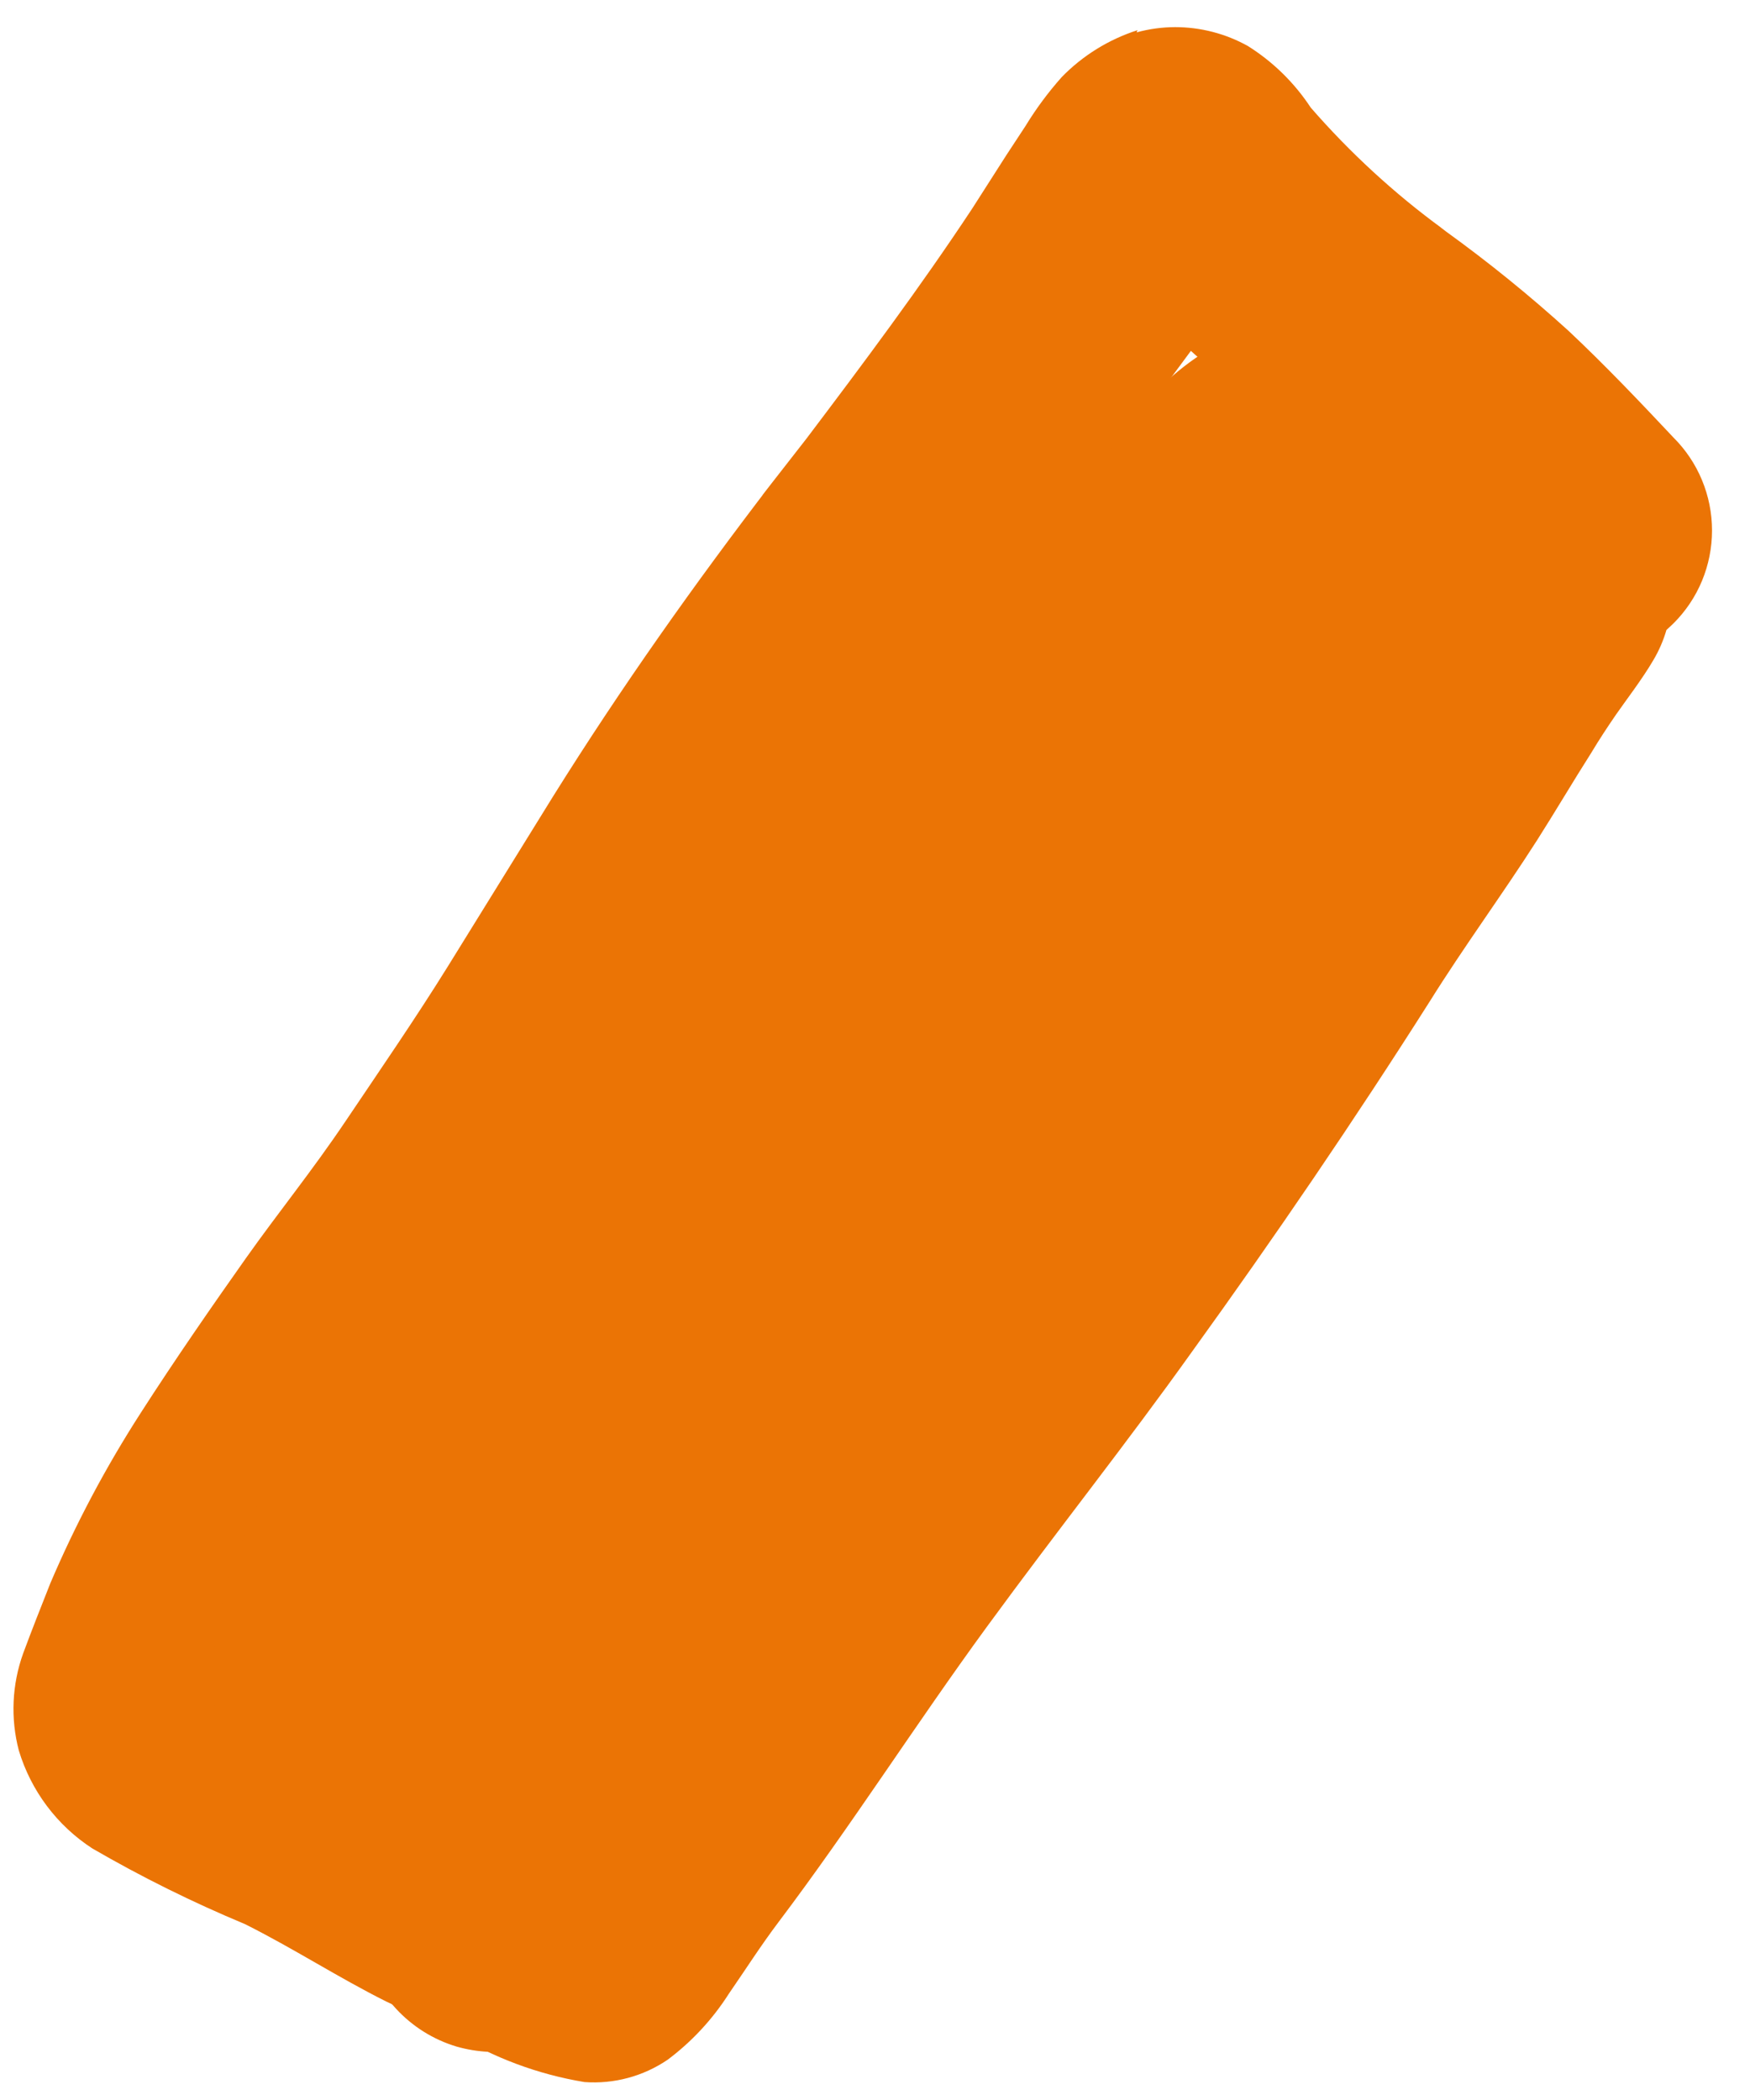
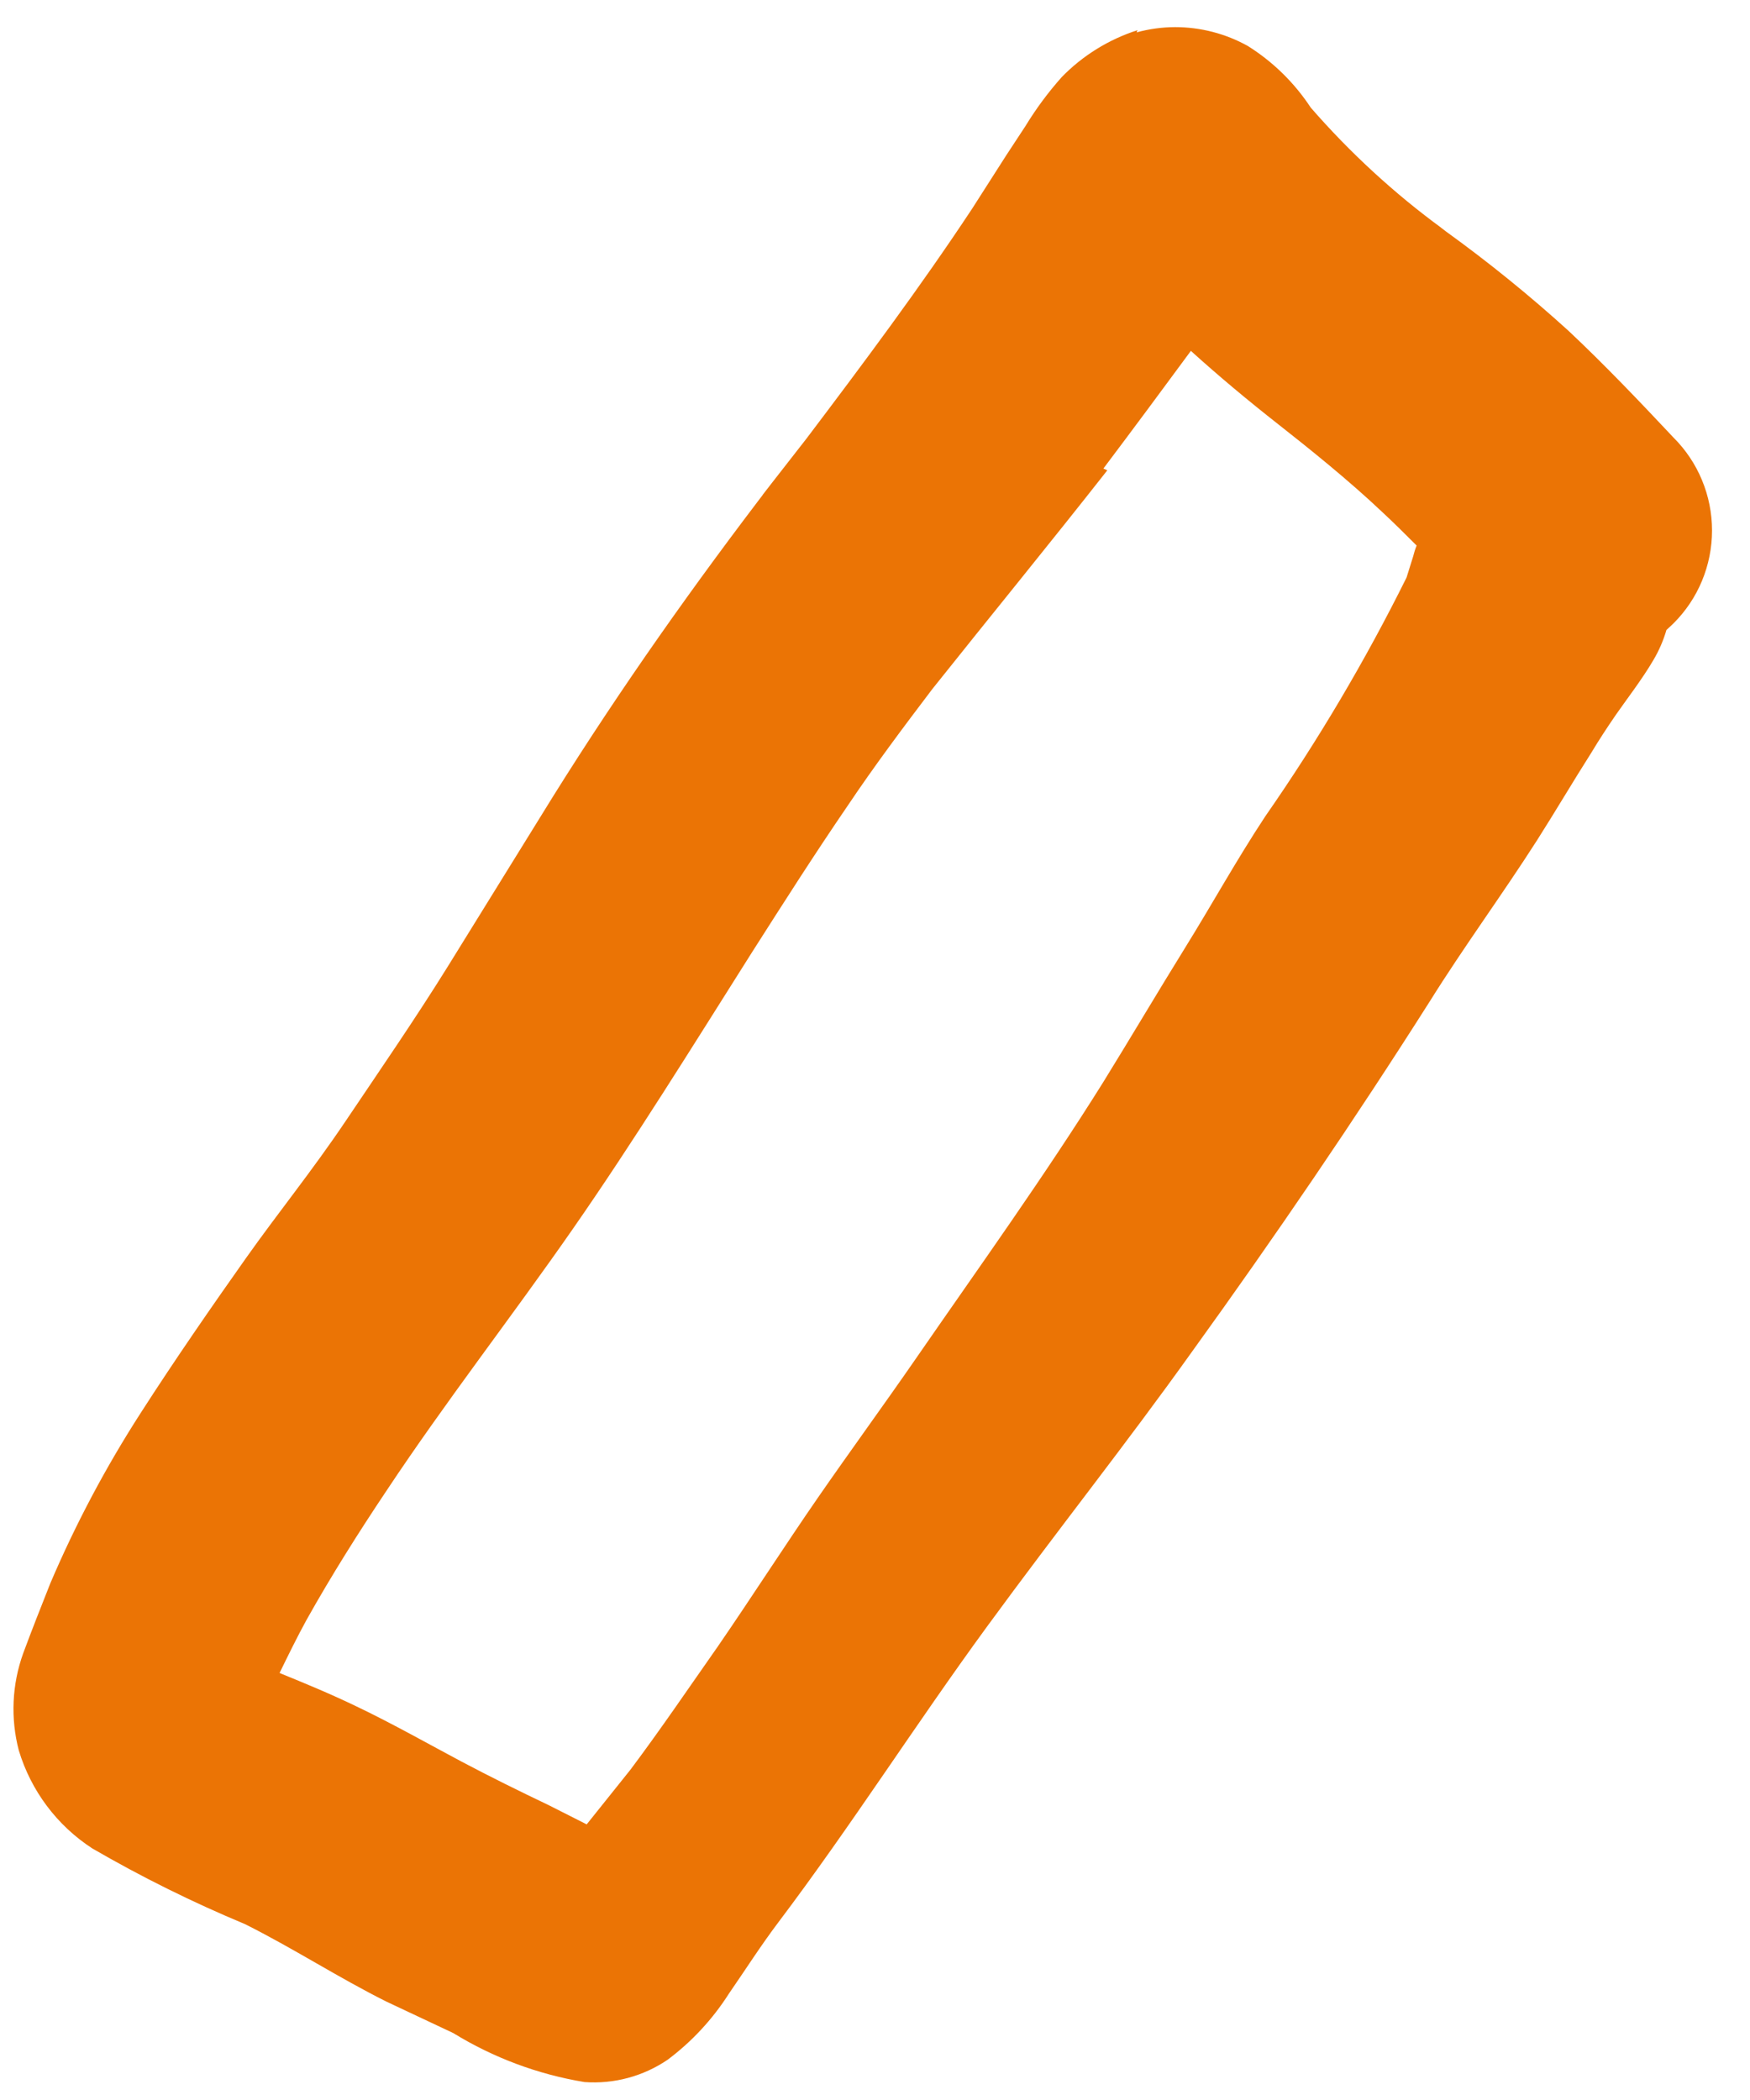
<svg xmlns="http://www.w3.org/2000/svg" width="40" height="48" viewBox="0 0 40 48" fill="none">
  <path d="M26 0.69C25.345 0.9 24.751 1.267 24.27 1.76C23.96 2.108 23.682 2.483 23.44 2.88L23 3.55L22.22 4.77C21.03 6.57 19.73 8.31 18.43 10.03L17.65 11.03C15.87 13.35 14.2 15.71 12.65 18.19L10.23 22.1C9.49 23.29 8.69 24.45 7.91 25.61C7.13 26.77 6.37 27.7 5.62 28.76C4.87 29.82 3.99 31.09 3.22 32.29C2.421 33.529 1.728 34.834 1.15 36.19C0.94 36.72 0.73 37.25 0.53 37.79C0.273 38.503 0.238 39.277 0.43 40.01C0.708 40.932 1.303 41.726 2.11 42.25C3.234 42.902 4.4 43.48 5.6 43.98C6.7 44.53 7.73 45.2 8.83 45.75L10.36 46.47C11.278 47.034 12.297 47.415 13.36 47.59C14.033 47.639 14.702 47.459 15.26 47.08C15.814 46.665 16.288 46.154 16.66 45.57C17.04 45.02 17.39 44.47 17.79 43.94C19.45 41.74 20.93 39.41 22.56 37.18C24.19 34.95 25.73 33.02 27.25 30.89C29.14 28.27 30.96 25.6 32.68 22.89C33.46 21.64 34.33 20.46 35.13 19.21C35.55 18.55 35.95 17.87 36.37 17.21C36.55 16.91 36.74 16.62 36.94 16.33C37.14 16.04 37.54 15.52 37.79 15.09C37.919 14.874 38.019 14.642 38.09 14.4L38.25 14.25C38.53 13.971 38.752 13.64 38.903 13.276C39.054 12.911 39.132 12.52 39.132 12.125C39.132 11.73 39.054 11.339 38.903 10.975C38.752 10.61 38.53 10.279 38.25 10C37.47 9.17 36.68 8.34 35.85 7.56C34.96 6.752 34.025 5.994 33.05 5.29L32.36 4.76L32.96 5.22C31.861 4.414 30.855 3.488 29.96 2.46C29.587 1.892 29.096 1.411 28.52 1.05C28.012 0.768 27.441 0.62 26.86 0.62C26.563 0.621 26.267 0.661 25.98 0.74L26 0.69ZM33.15 5.33L33.61 5.69L33.15 5.33ZM25.22 10.71C25.89 9.82 26.55 8.93 27.22 8.02C27.86 8.6 28.52 9.15 29.22 9.7C29.92 10.25 30.83 10.98 31.59 11.7C31.86 11.95 32.12 12.21 32.38 12.47C32.347 12.551 32.321 12.635 32.3 12.72L32.15 13.2C31.208 15.097 30.129 16.922 28.92 18.66C28.26 19.66 27.71 20.66 27.09 21.66C26.47 22.66 25.85 23.71 25.22 24.73C23.87 26.89 22.38 28.96 20.93 31.06C20.19 32.13 19.43 33.17 18.69 34.24C17.95 35.31 17.18 36.51 16.41 37.63C15.75 38.57 15.1 39.53 14.41 40.45L13.41 41.7L12.54 41.26C11.87 40.94 11.2 40.61 10.54 40.26C9.88 39.91 8.96 39.39 8.14 39C7.56 38.72 6.98 38.48 6.39 38.24C6.59 37.83 6.79 37.42 7.01 37.02C7.57 36.02 8.2 35.02 8.83 34.08C10.19 32.03 11.71 30.08 13.1 28.08C14.49 26.08 15.84 23.9 17.18 21.78C17.9 20.65 18.62 19.52 19.38 18.41C19.99 17.5 20.65 16.62 21.31 15.75C22.64 14.08 23.99 12.43 25.31 10.75L25.22 10.71ZM12.57 42.71L12.4 42.93C12.462 42.861 12.519 42.788 12.57 42.71ZM17.44 11.3L17.65 11.03L17.42 11.33L17.44 11.3ZM17.67 11L17.9 10.71L17.67 11Z" fill="#EB7405" />
-   <path d="M27.61 8C26.849 8.466 26.2 9.095 25.71 9.84C25.38 10.28 25.07 10.75 24.78 11.23C24.4 11.54 24.01 11.87 23.64 12.23C22.544 13.22 21.505 14.272 20.53 15.38C19.53 16.45 18.53 17.53 17.53 18.6C16.53 19.67 15.67 20.6 14.78 21.6C13.1 23.6 11.6 25.6 10.06 27.68C9.29 28.68 8.57 29.77 7.83 30.83C6.955 32.115 6.227 33.493 5.66 34.94C5.16 36.046 4.881 37.238 4.84 38.45C4.879 39.139 5.081 39.809 5.429 40.405C5.776 41.001 6.26 41.507 6.84 41.88C7.292 42.197 7.807 42.412 8.35 42.51C8.203 43.147 8.187 43.807 8.3 44.45C8.414 44.996 8.672 45.5 9.049 45.91C9.426 46.32 9.906 46.621 10.44 46.78C10.904 46.912 11.392 46.938 11.868 46.856C12.344 46.775 12.795 46.589 13.19 46.31C13.977 45.735 14.69 45.063 15.31 44.31C16.23 43.31 17.15 42.31 17.99 41.25C18.99 39.93 19.99 38.57 20.99 37.2C22.66 34.87 24.45 32.61 25.99 30.2C26.72 29.08 27.44 27.95 28.13 26.81C28.82 25.67 29.37 24.59 29.93 23.45C30.93 21.34 31.86 19.14 32.84 16.99C33.064 16.552 33.194 16.072 33.22 15.58C33.735 14.601 34.074 13.538 34.22 12.44C34.247 12.021 34.213 11.6 34.12 11.19C34.012 10.811 33.868 10.442 33.69 10.09C33.504 9.748 33.257 9.443 32.96 9.19C32.649 8.927 32.314 8.692 31.96 8.49C31.39 8.152 30.782 7.88 30.15 7.68C29.867 7.583 29.569 7.536 29.27 7.54C28.658 7.548 28.057 7.706 27.52 8H27.61ZM8.94 37.34H8.76H8.94Z" fill="#EB7405" />
</svg>